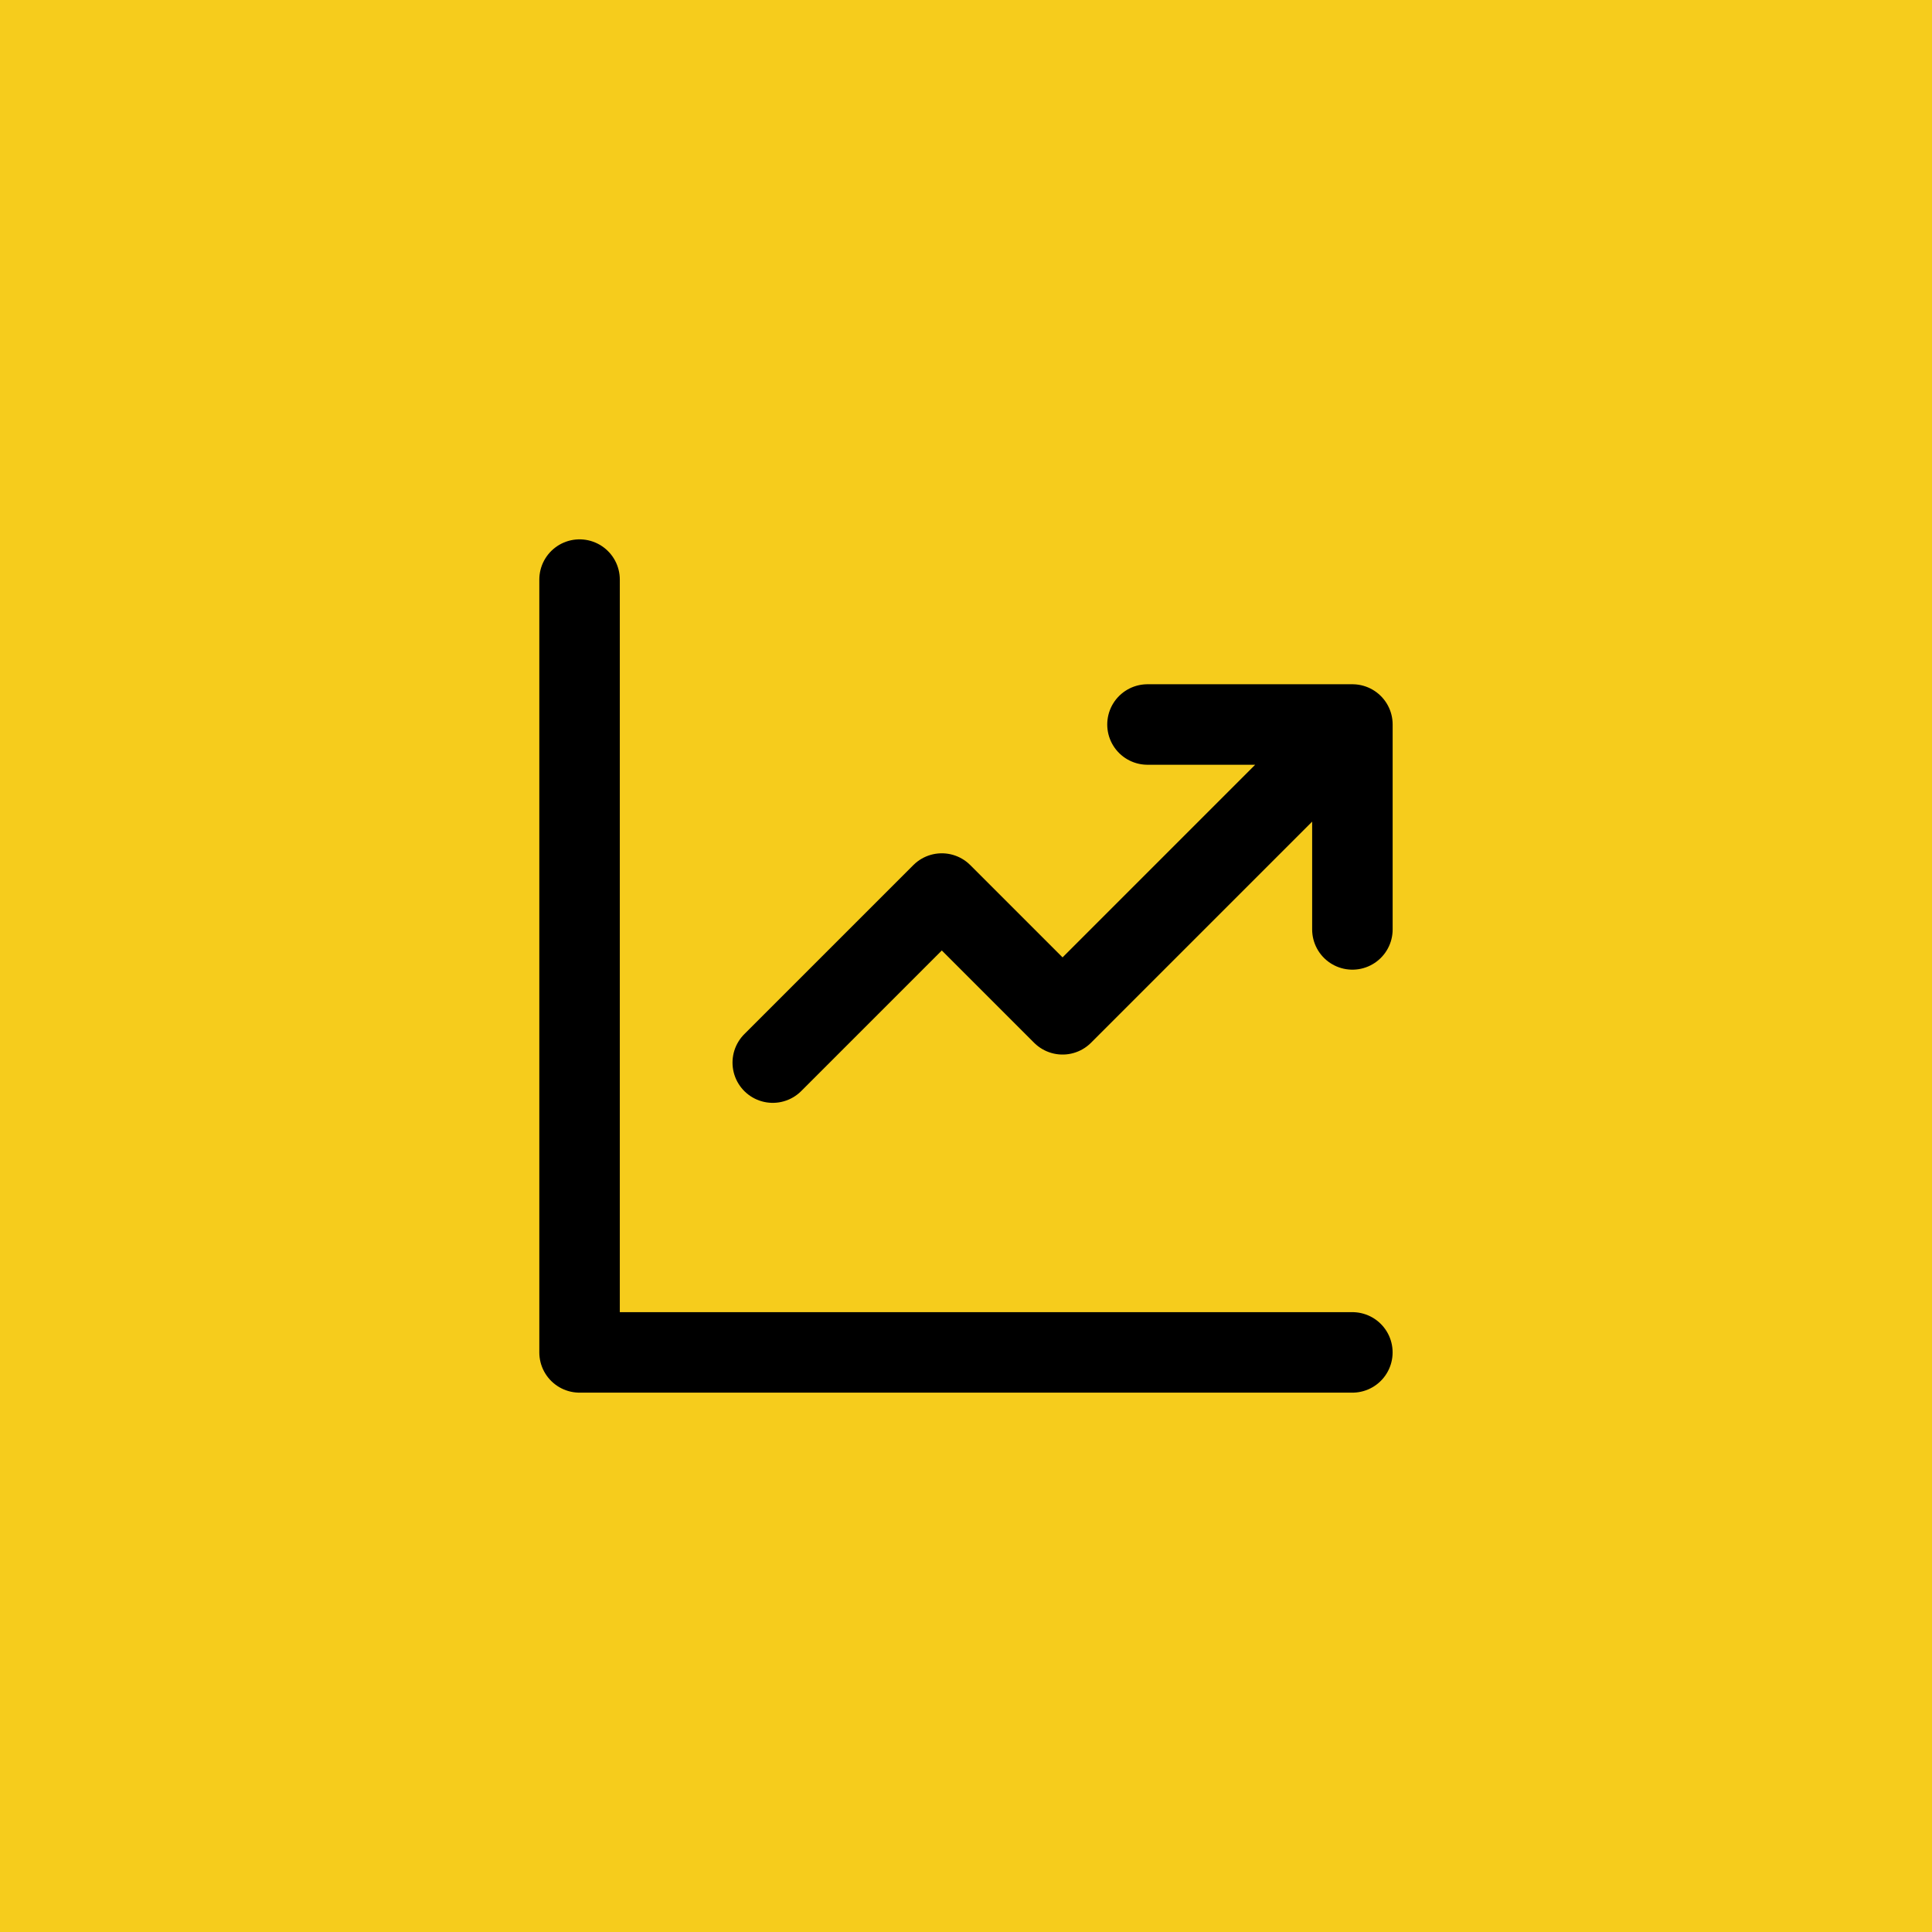
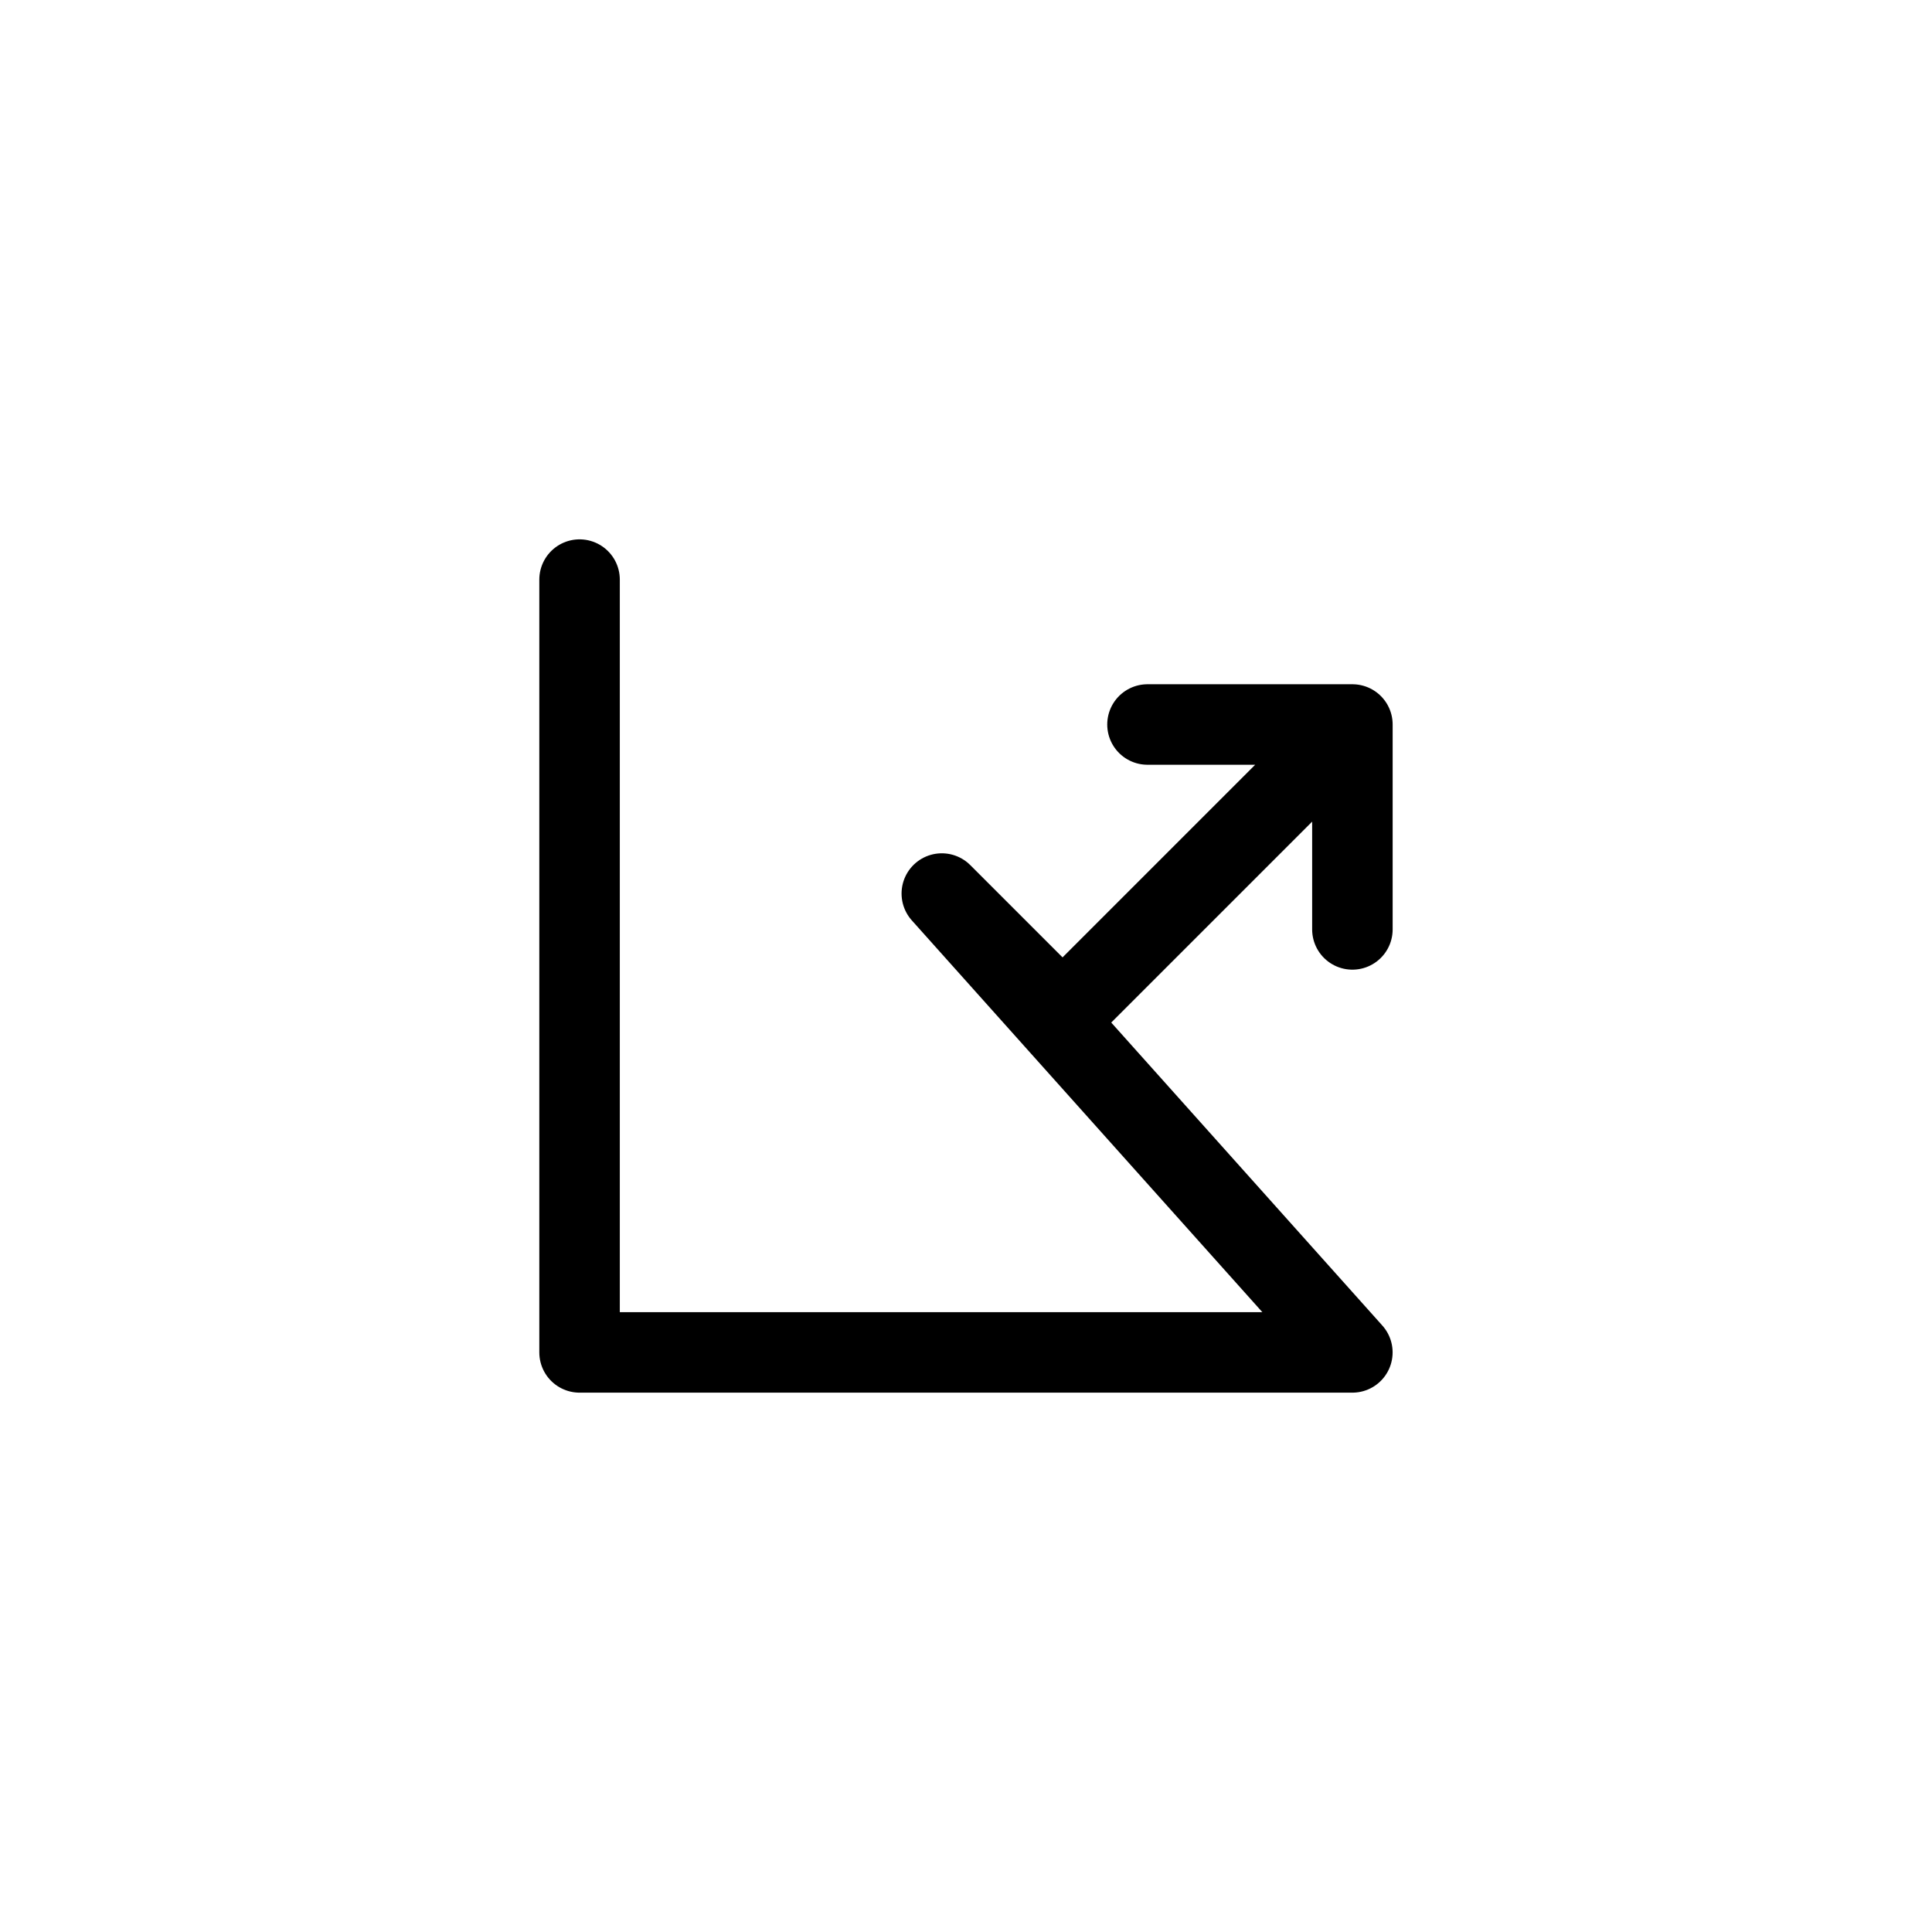
<svg xmlns="http://www.w3.org/2000/svg" width="48" height="48" viewBox="0 0 48 48" fill="none">
-   <rect width="48" height="48" fill="#F6CC1C" />
-   <path d="M14.399 14.4V33.6H33.599M19.199 26.4L23.399 22.2L26.399 25.2L32.999 18.6M28.509 18H33.6V23.091" stroke="black" stroke-width="2" stroke-linecap="round" stroke-linejoin="round" />
+   <path d="M14.399 14.4V33.6H33.599L23.399 22.2L26.399 25.2L32.999 18.6M28.509 18H33.6V23.091" stroke="black" stroke-width="2" stroke-linecap="round" stroke-linejoin="round" />
</svg>